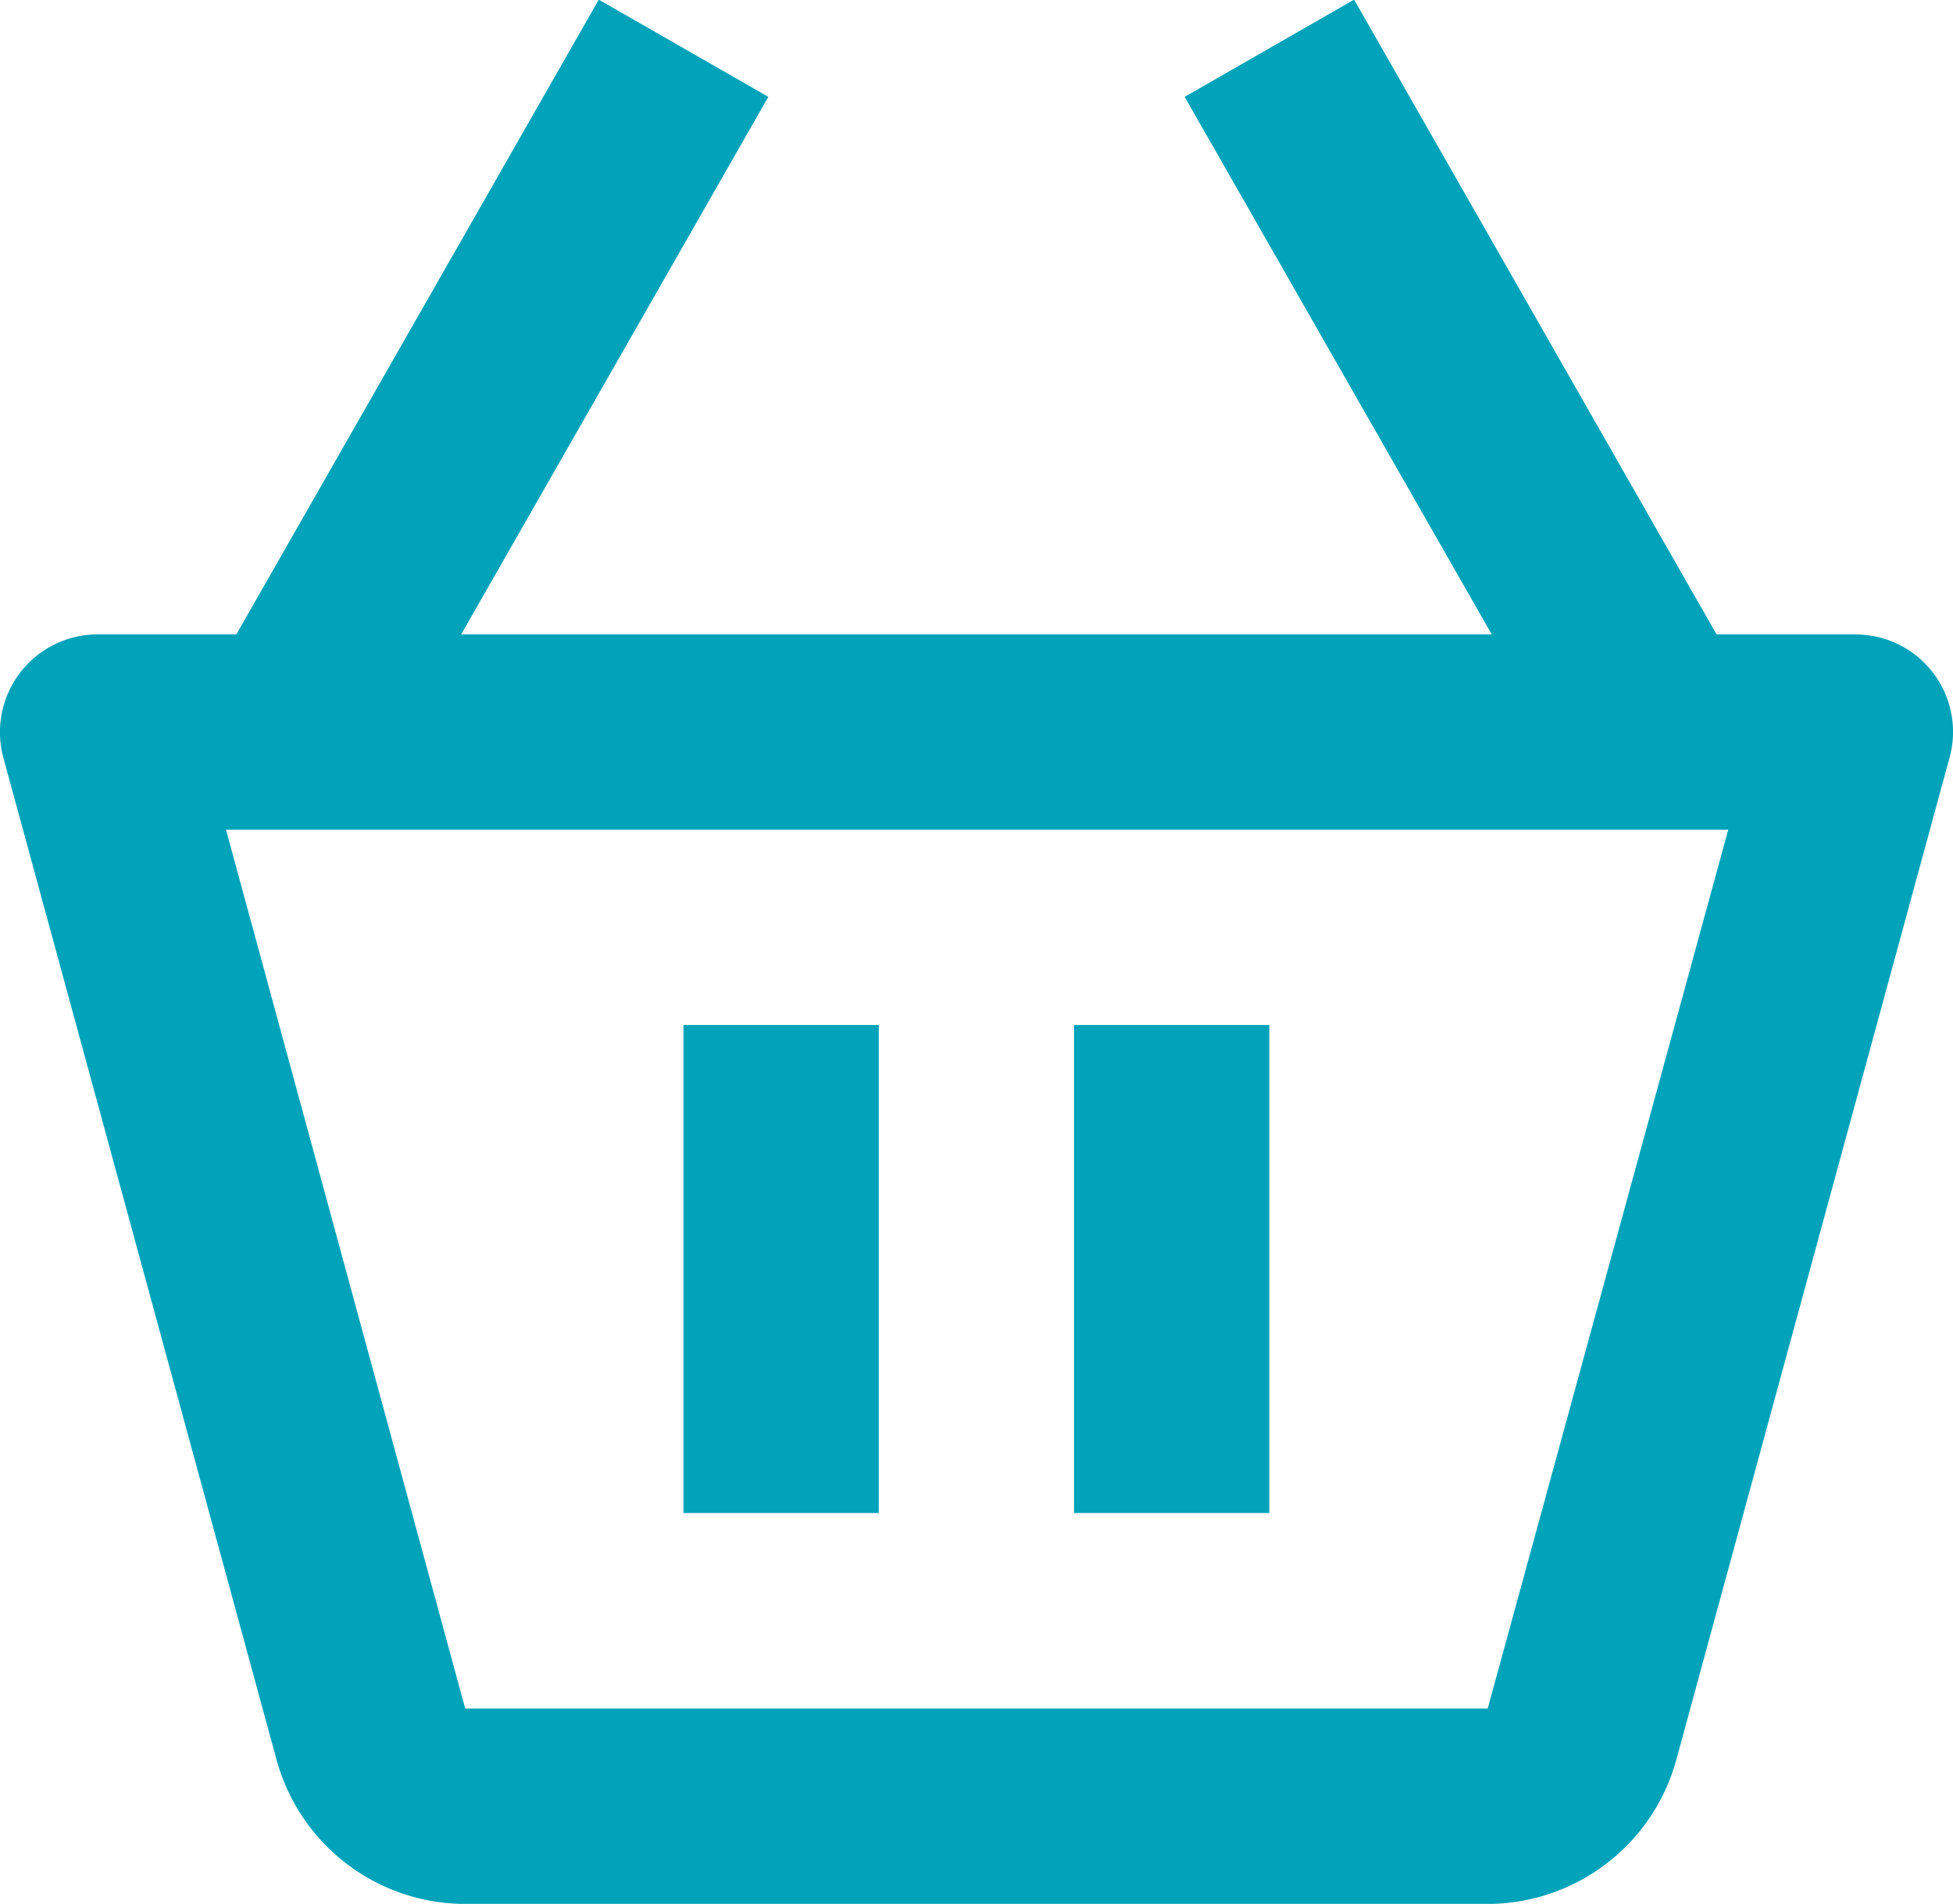
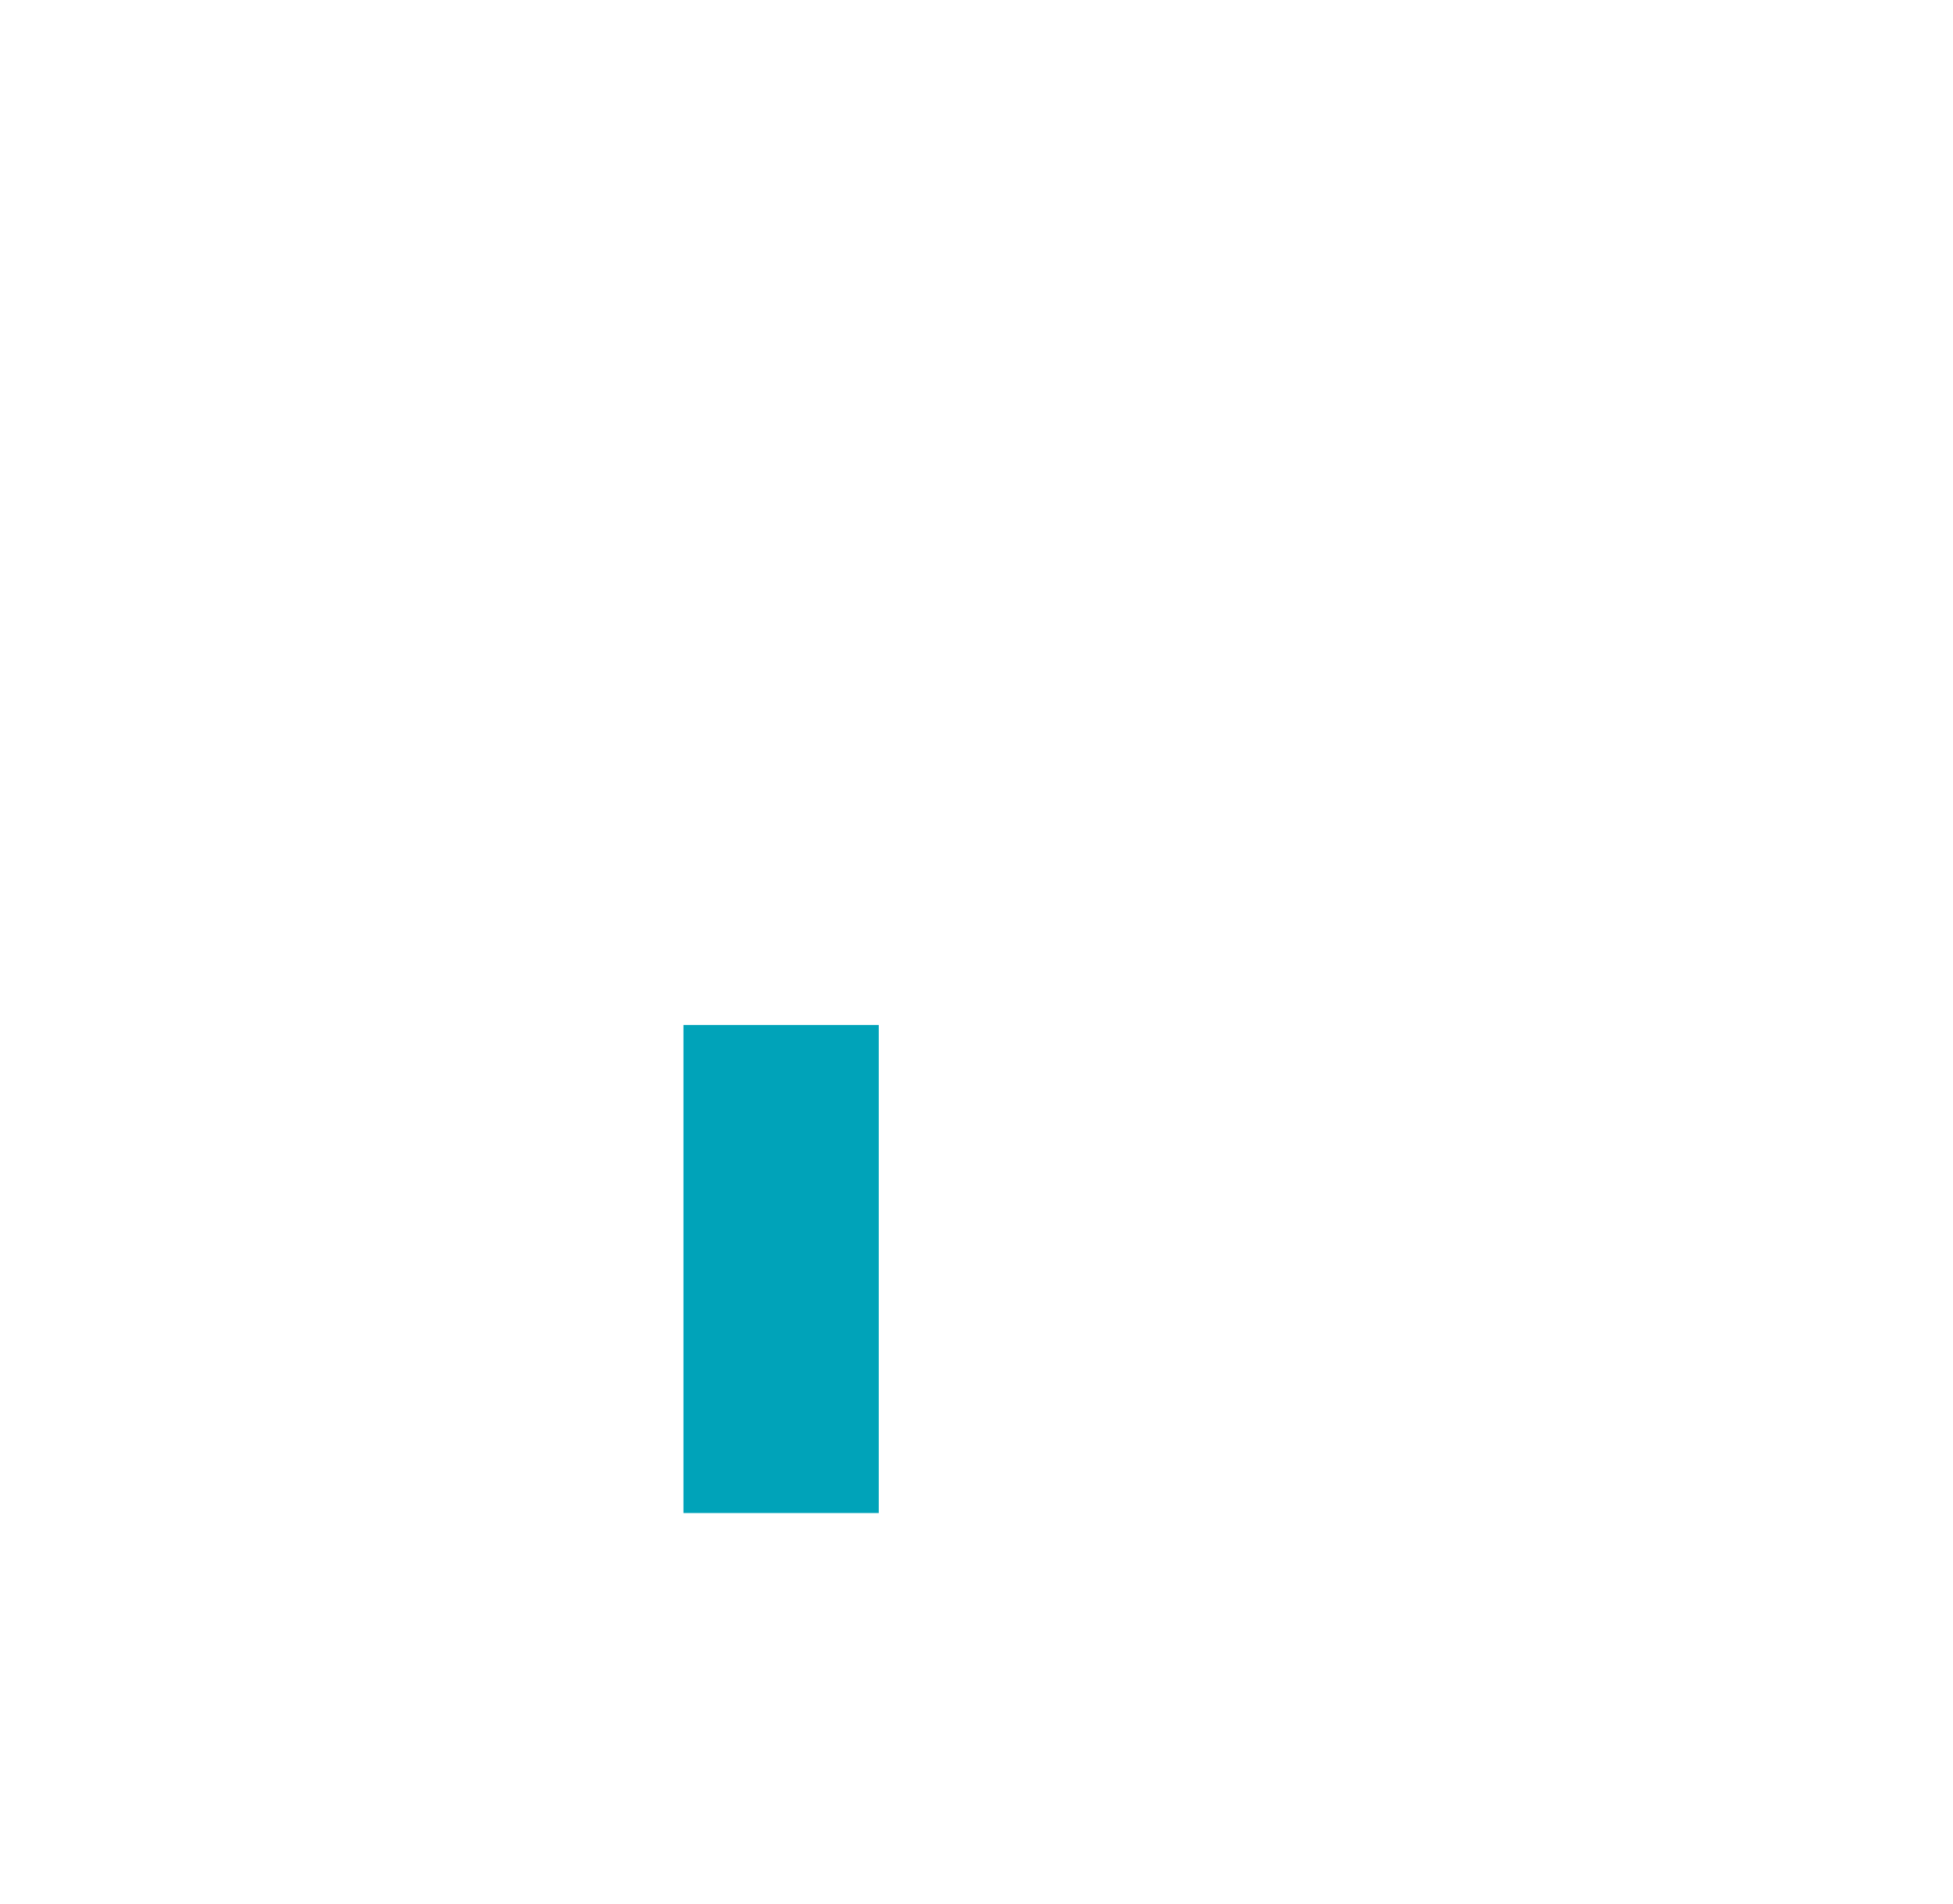
<svg xmlns="http://www.w3.org/2000/svg" id="Icon_basket" width="20.411" height="19.895" viewBox="0 0 20.411 19.895">
-   <path id="Path_62" d="M21.389 9.133H19.94L16.152 2.5l-1.771 1.016 3.209 5.617H6.82l3.21-5.617L8.258 2.5 4.47 9.133H3.02a1.022 1.022 0 0 0-.985 1.289L4.892 20.9a2.046 2.046 0 0 0 1.97 1.5h10.687a2.047 2.047 0 0 0 1.97-1.505l2.856-10.473a1.018 1.018 0 0 0-.986-1.288zm-3.841 11.225H6.862l-2.5-9.184h15.7z" style="fill:#00a3b9" transform="translate(-2 -2.504)" />
-   <path id="Path_63" d="M9 13h2.041v5.1H9zm4.082 0h2.041v5.1h-2.041z" style="fill:#00a3b9" transform="translate(-1.857 -2.289)" />
+   <path id="Path_63" d="M9 13h2.041v5.1H9zh2.041v5.1h-2.041z" style="fill:#00a3b9" transform="translate(-1.857 -2.289)" />
</svg>